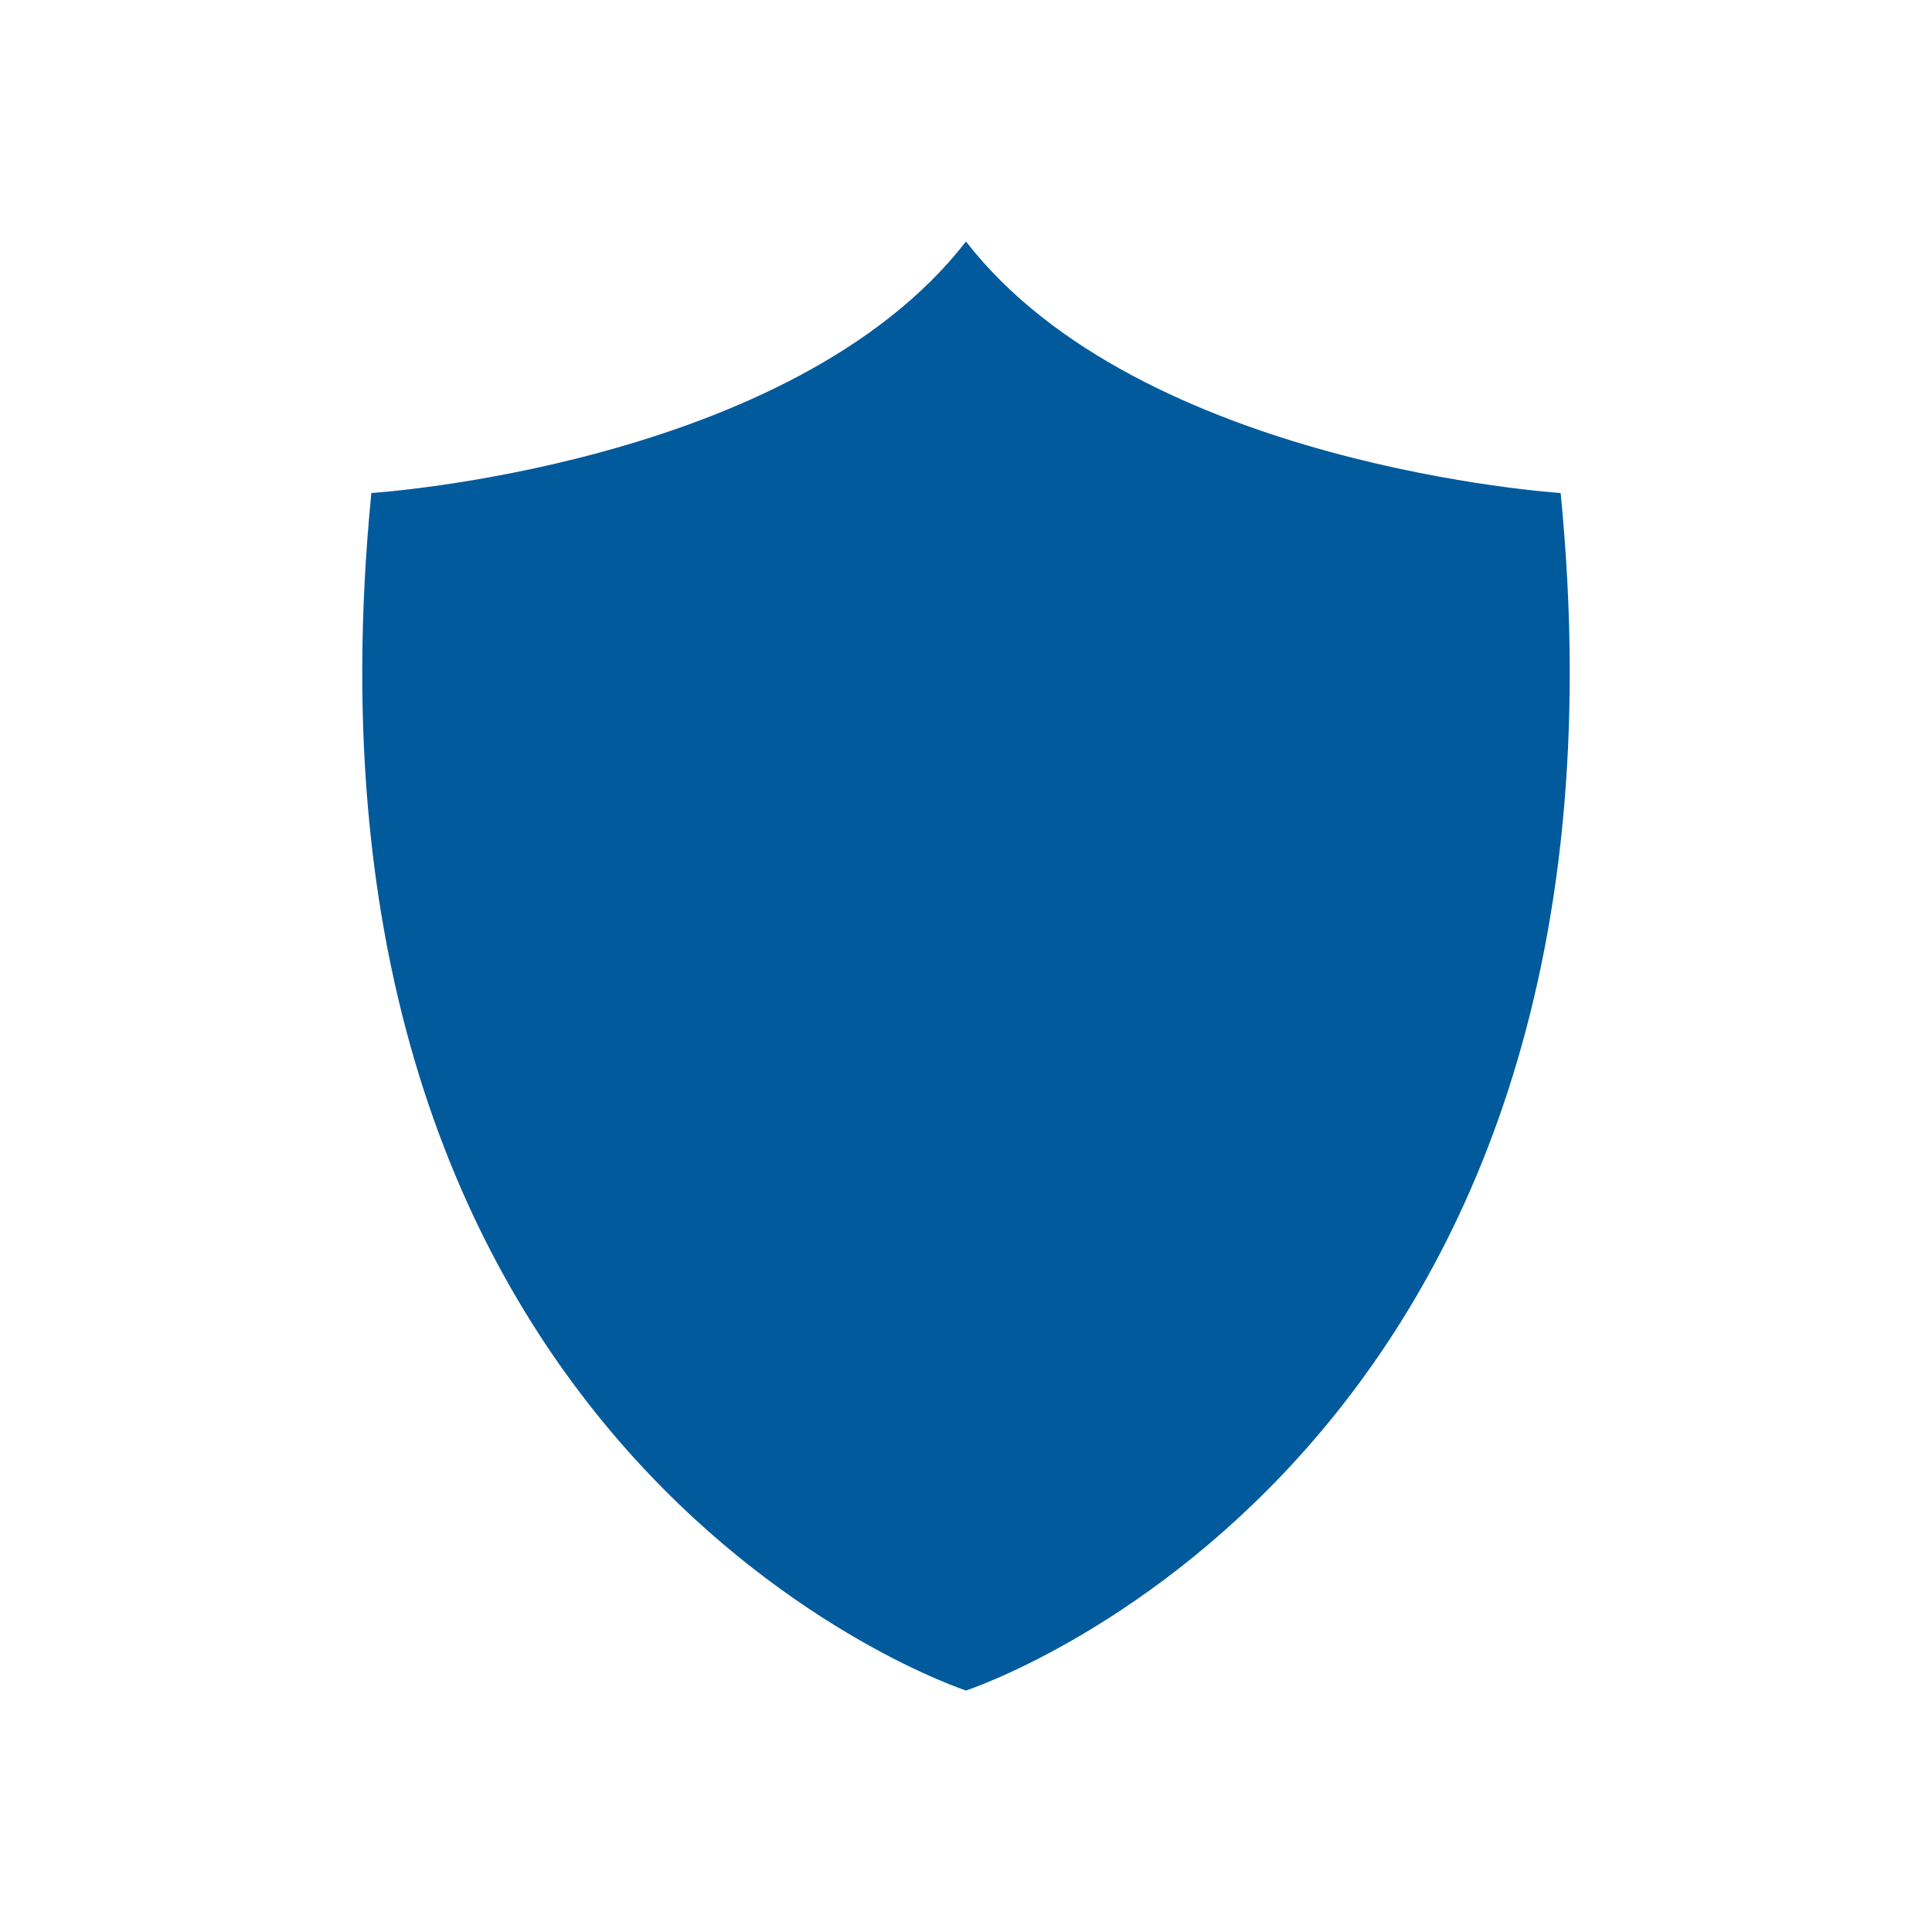
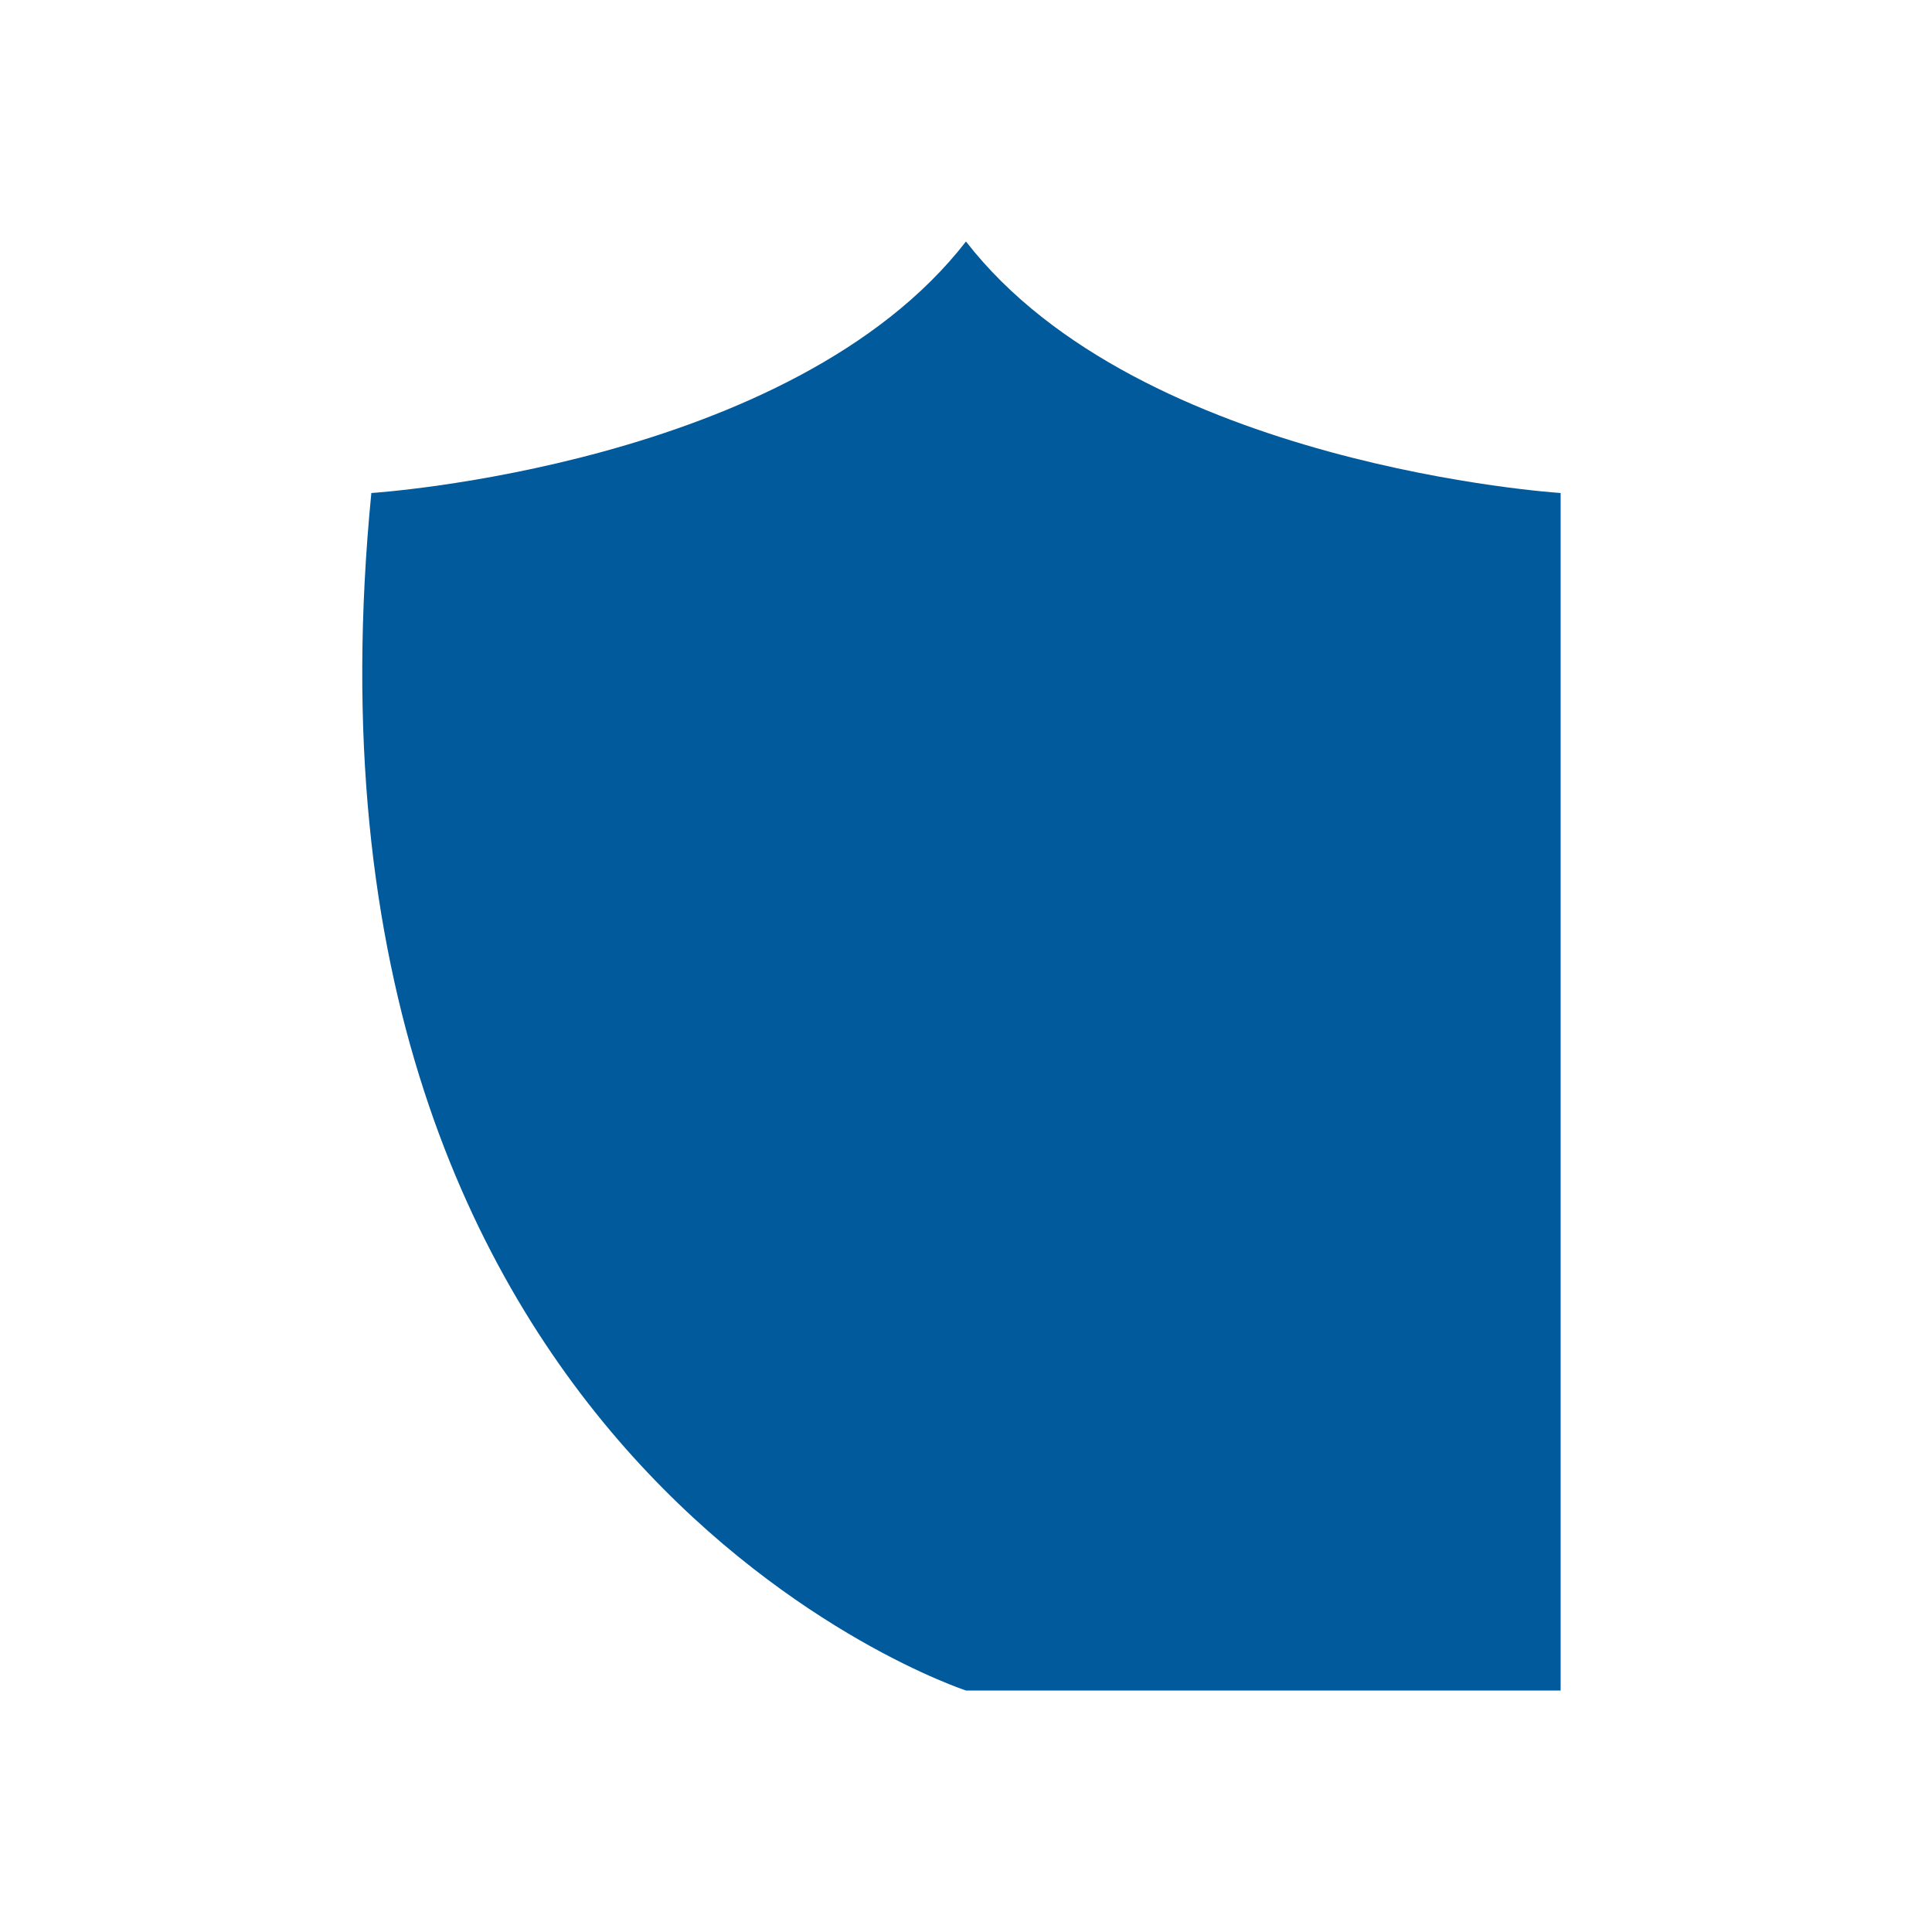
<svg xmlns="http://www.w3.org/2000/svg" width="95" height="95" viewBox="0 0 95 95" fill="none">
-   <path d="M76.739 24.242C76.739 24.242 56.069 22.926 47.499 11.875C38.929 22.926 18.26 24.242 18.26 24.242C13.556 72.074 47.5 83.125 47.5 83.125C47.5 83.125 81.444 72.074 76.74 24.242H76.739Z" fill="#005A9C" />
+   <path d="M76.739 24.242C76.739 24.242 56.069 22.926 47.499 11.875C38.929 22.926 18.26 24.242 18.26 24.242C13.556 72.074 47.5 83.125 47.5 83.125H76.739Z" fill="#005A9C" />
</svg>